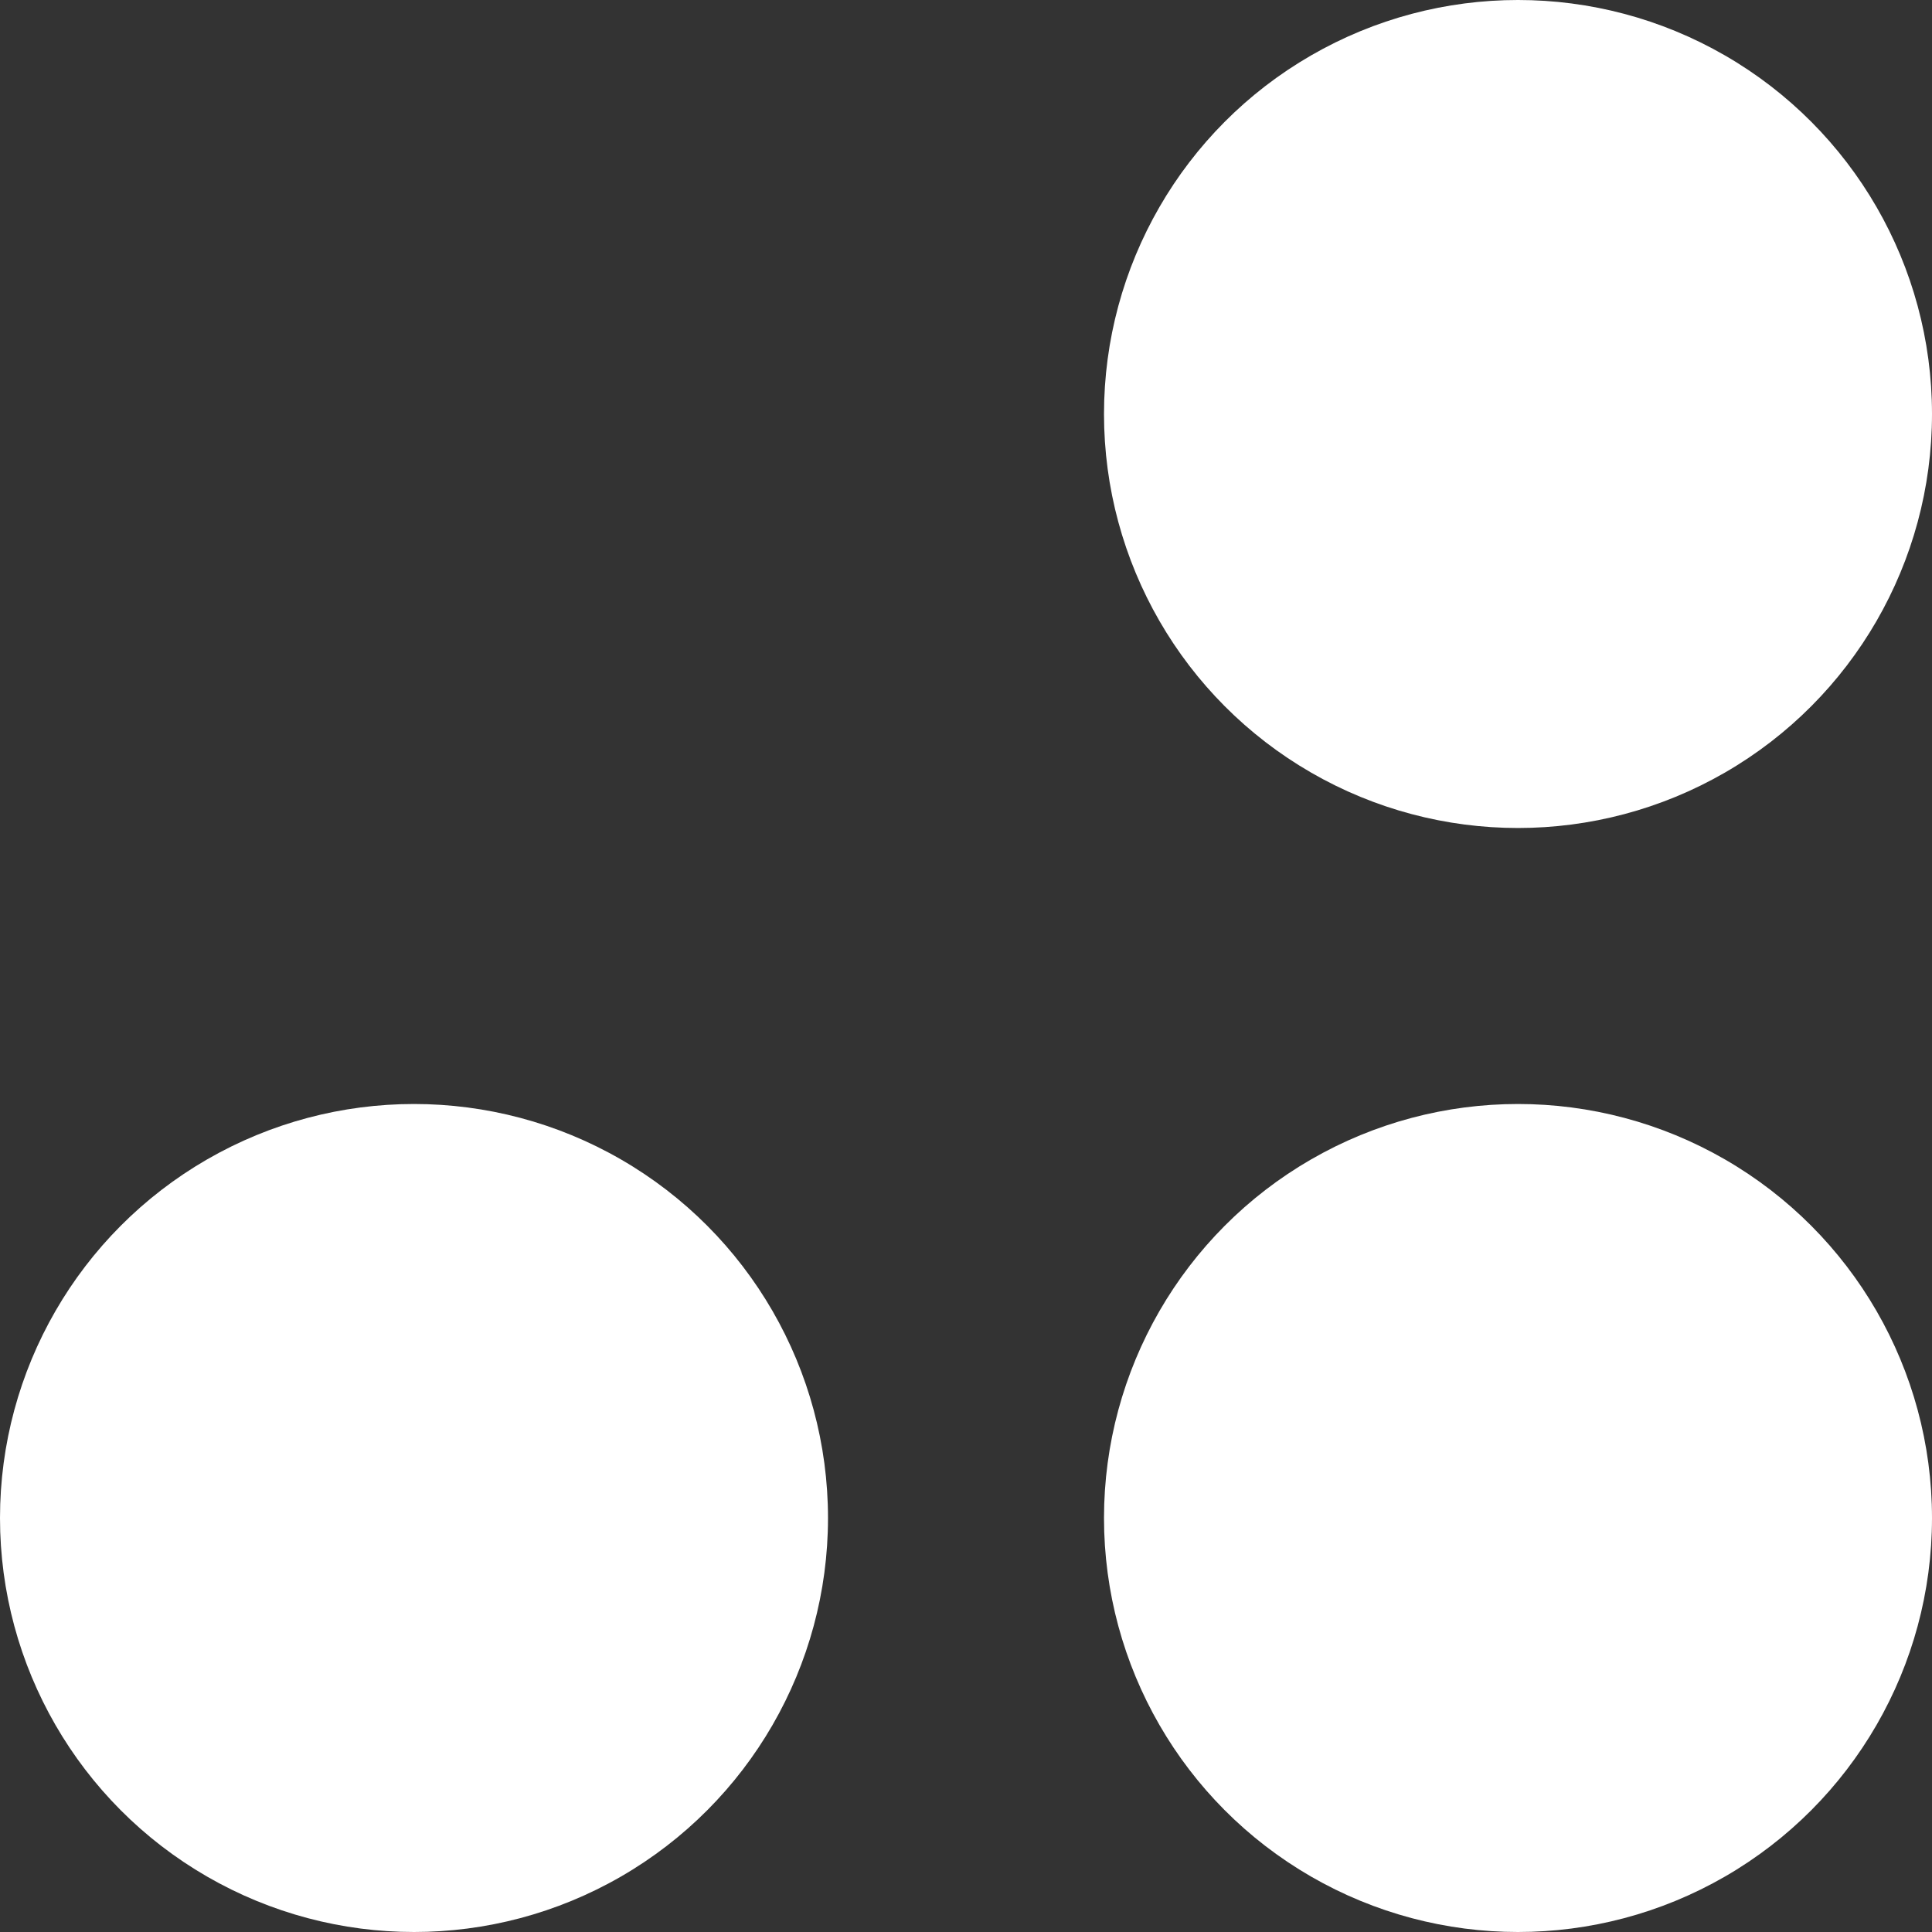
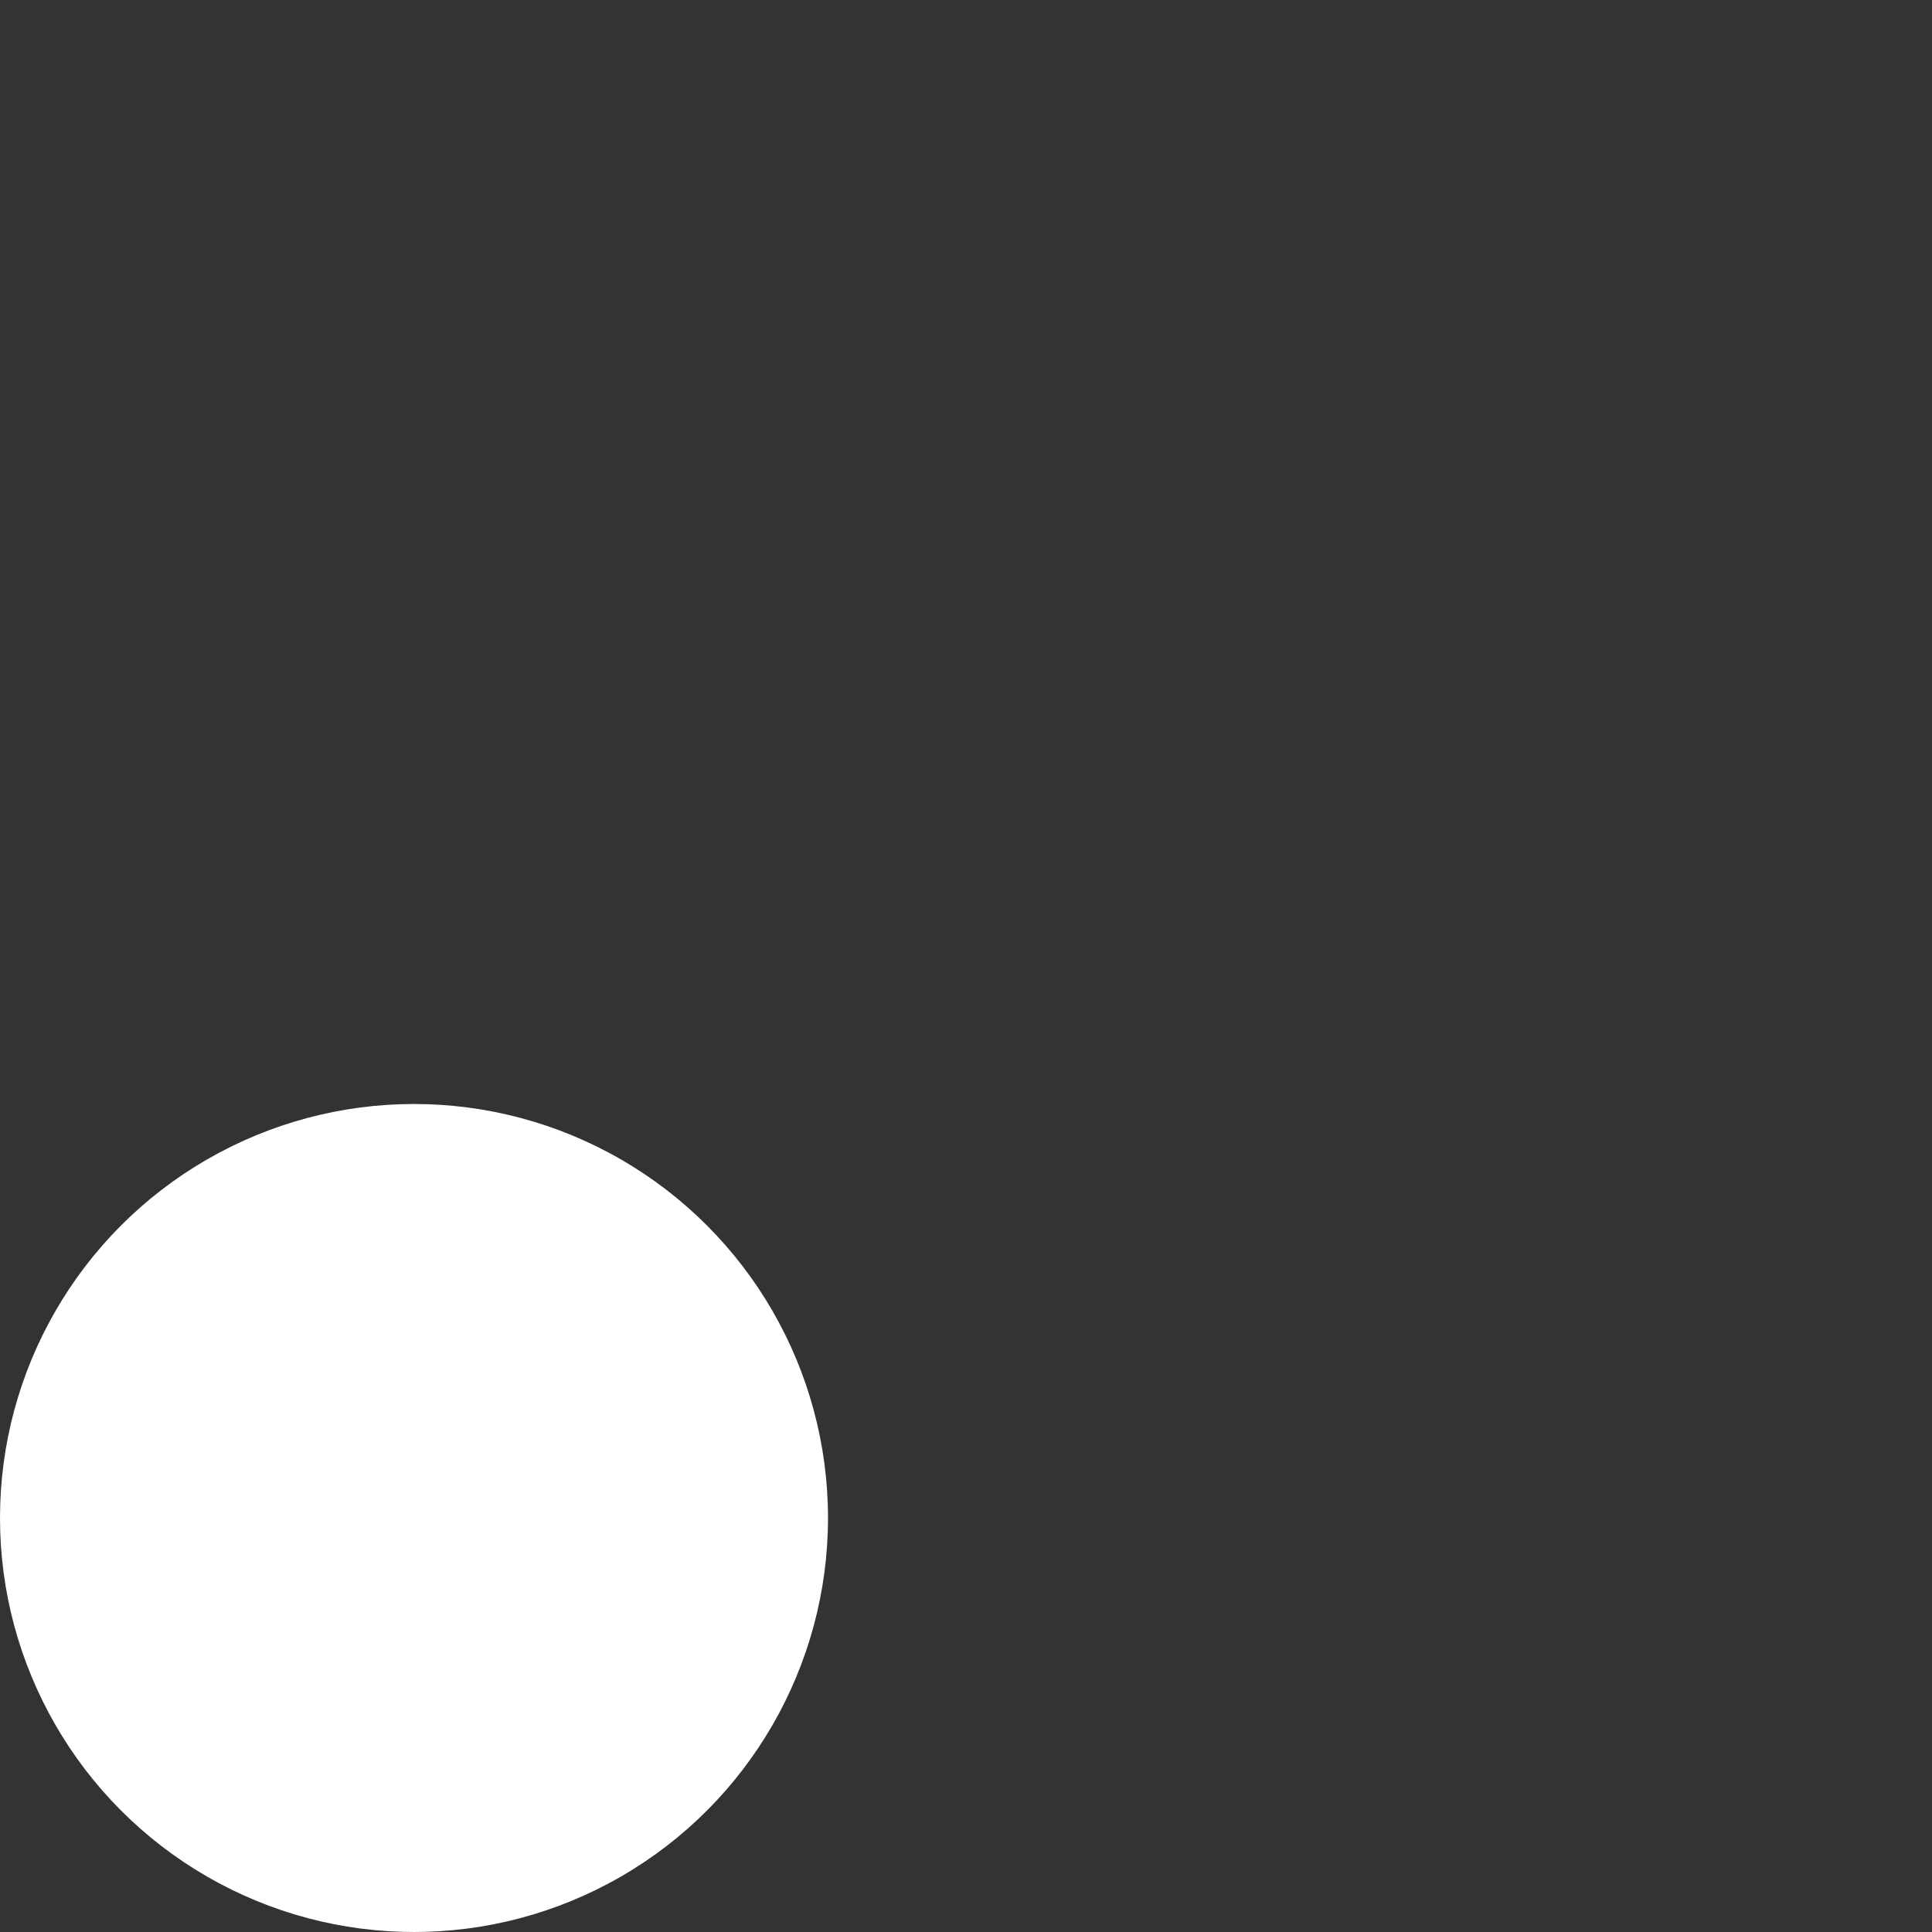
<svg xmlns="http://www.w3.org/2000/svg" width="70" height="70" viewBox="0 0 70 70" fill="none">
  <rect x="0" y="0" width="70" height="70" fill="#333333" stroke="none" />
-   <circle cx="55" cy="55" r="15" fill="white" />
  <circle cx="15" cy="55" r="15" fill="white" />
-   <circle cx="55" cy="15" r="15" fill="white" />
</svg>